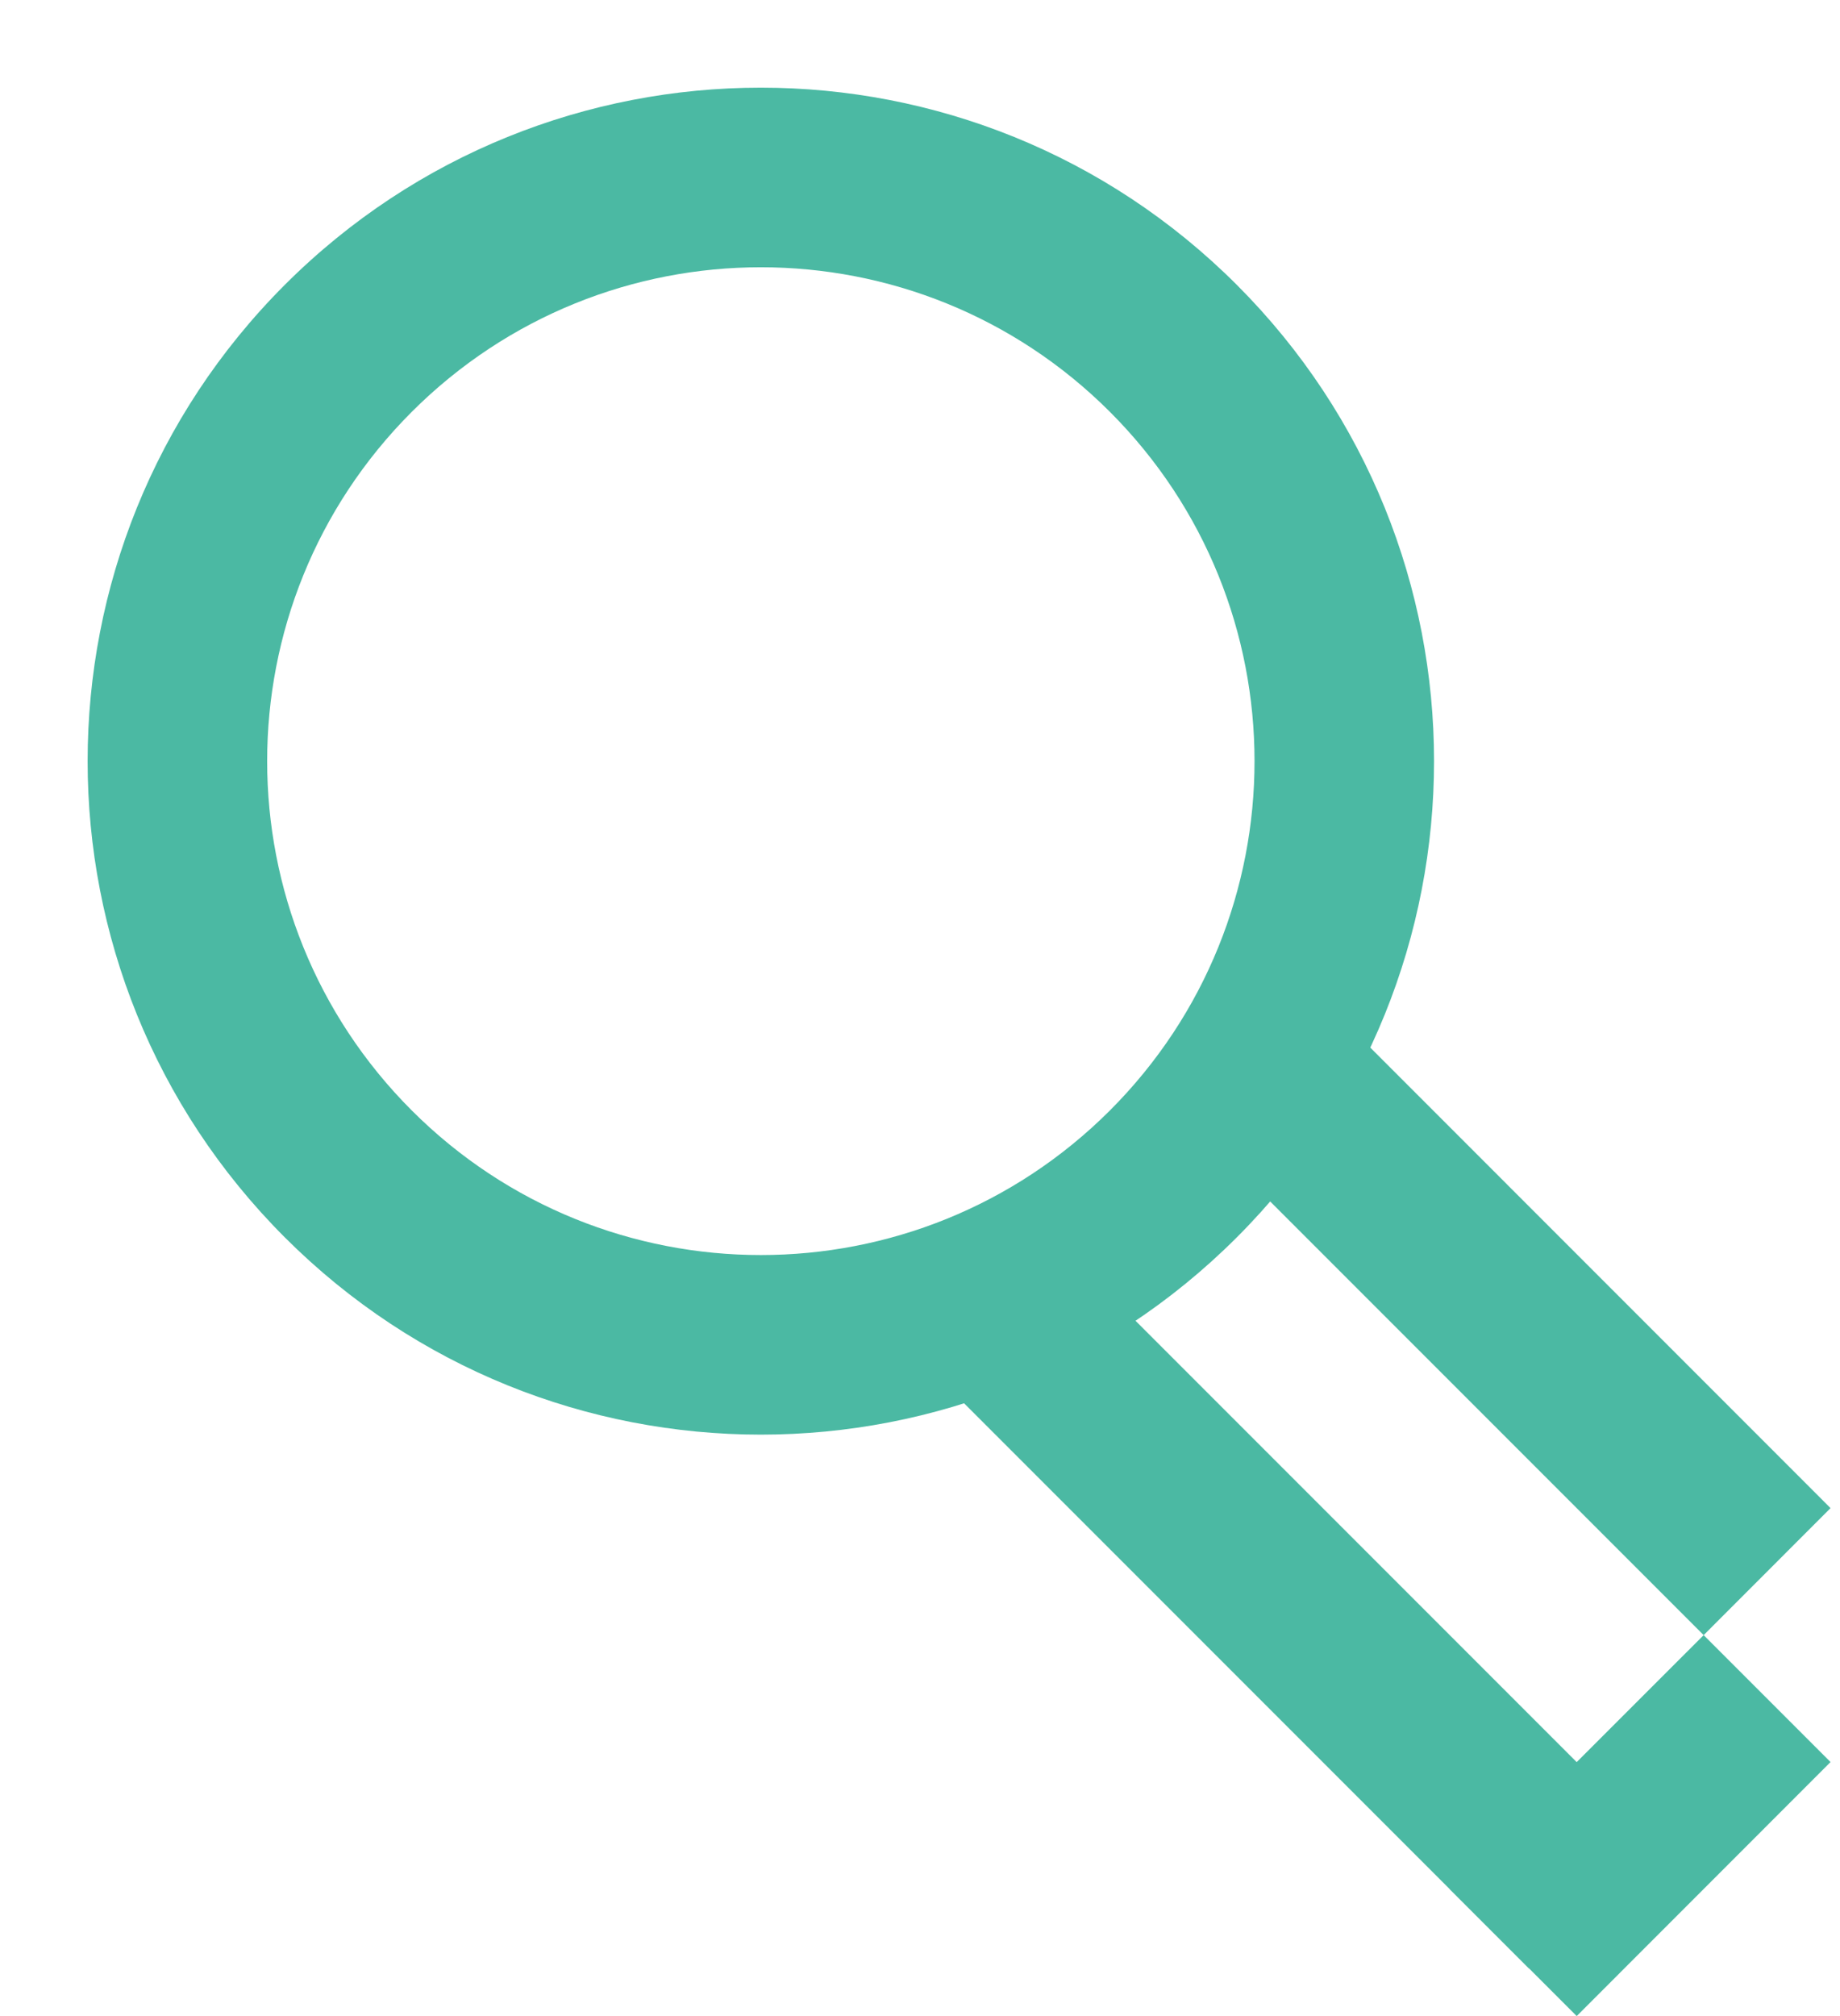
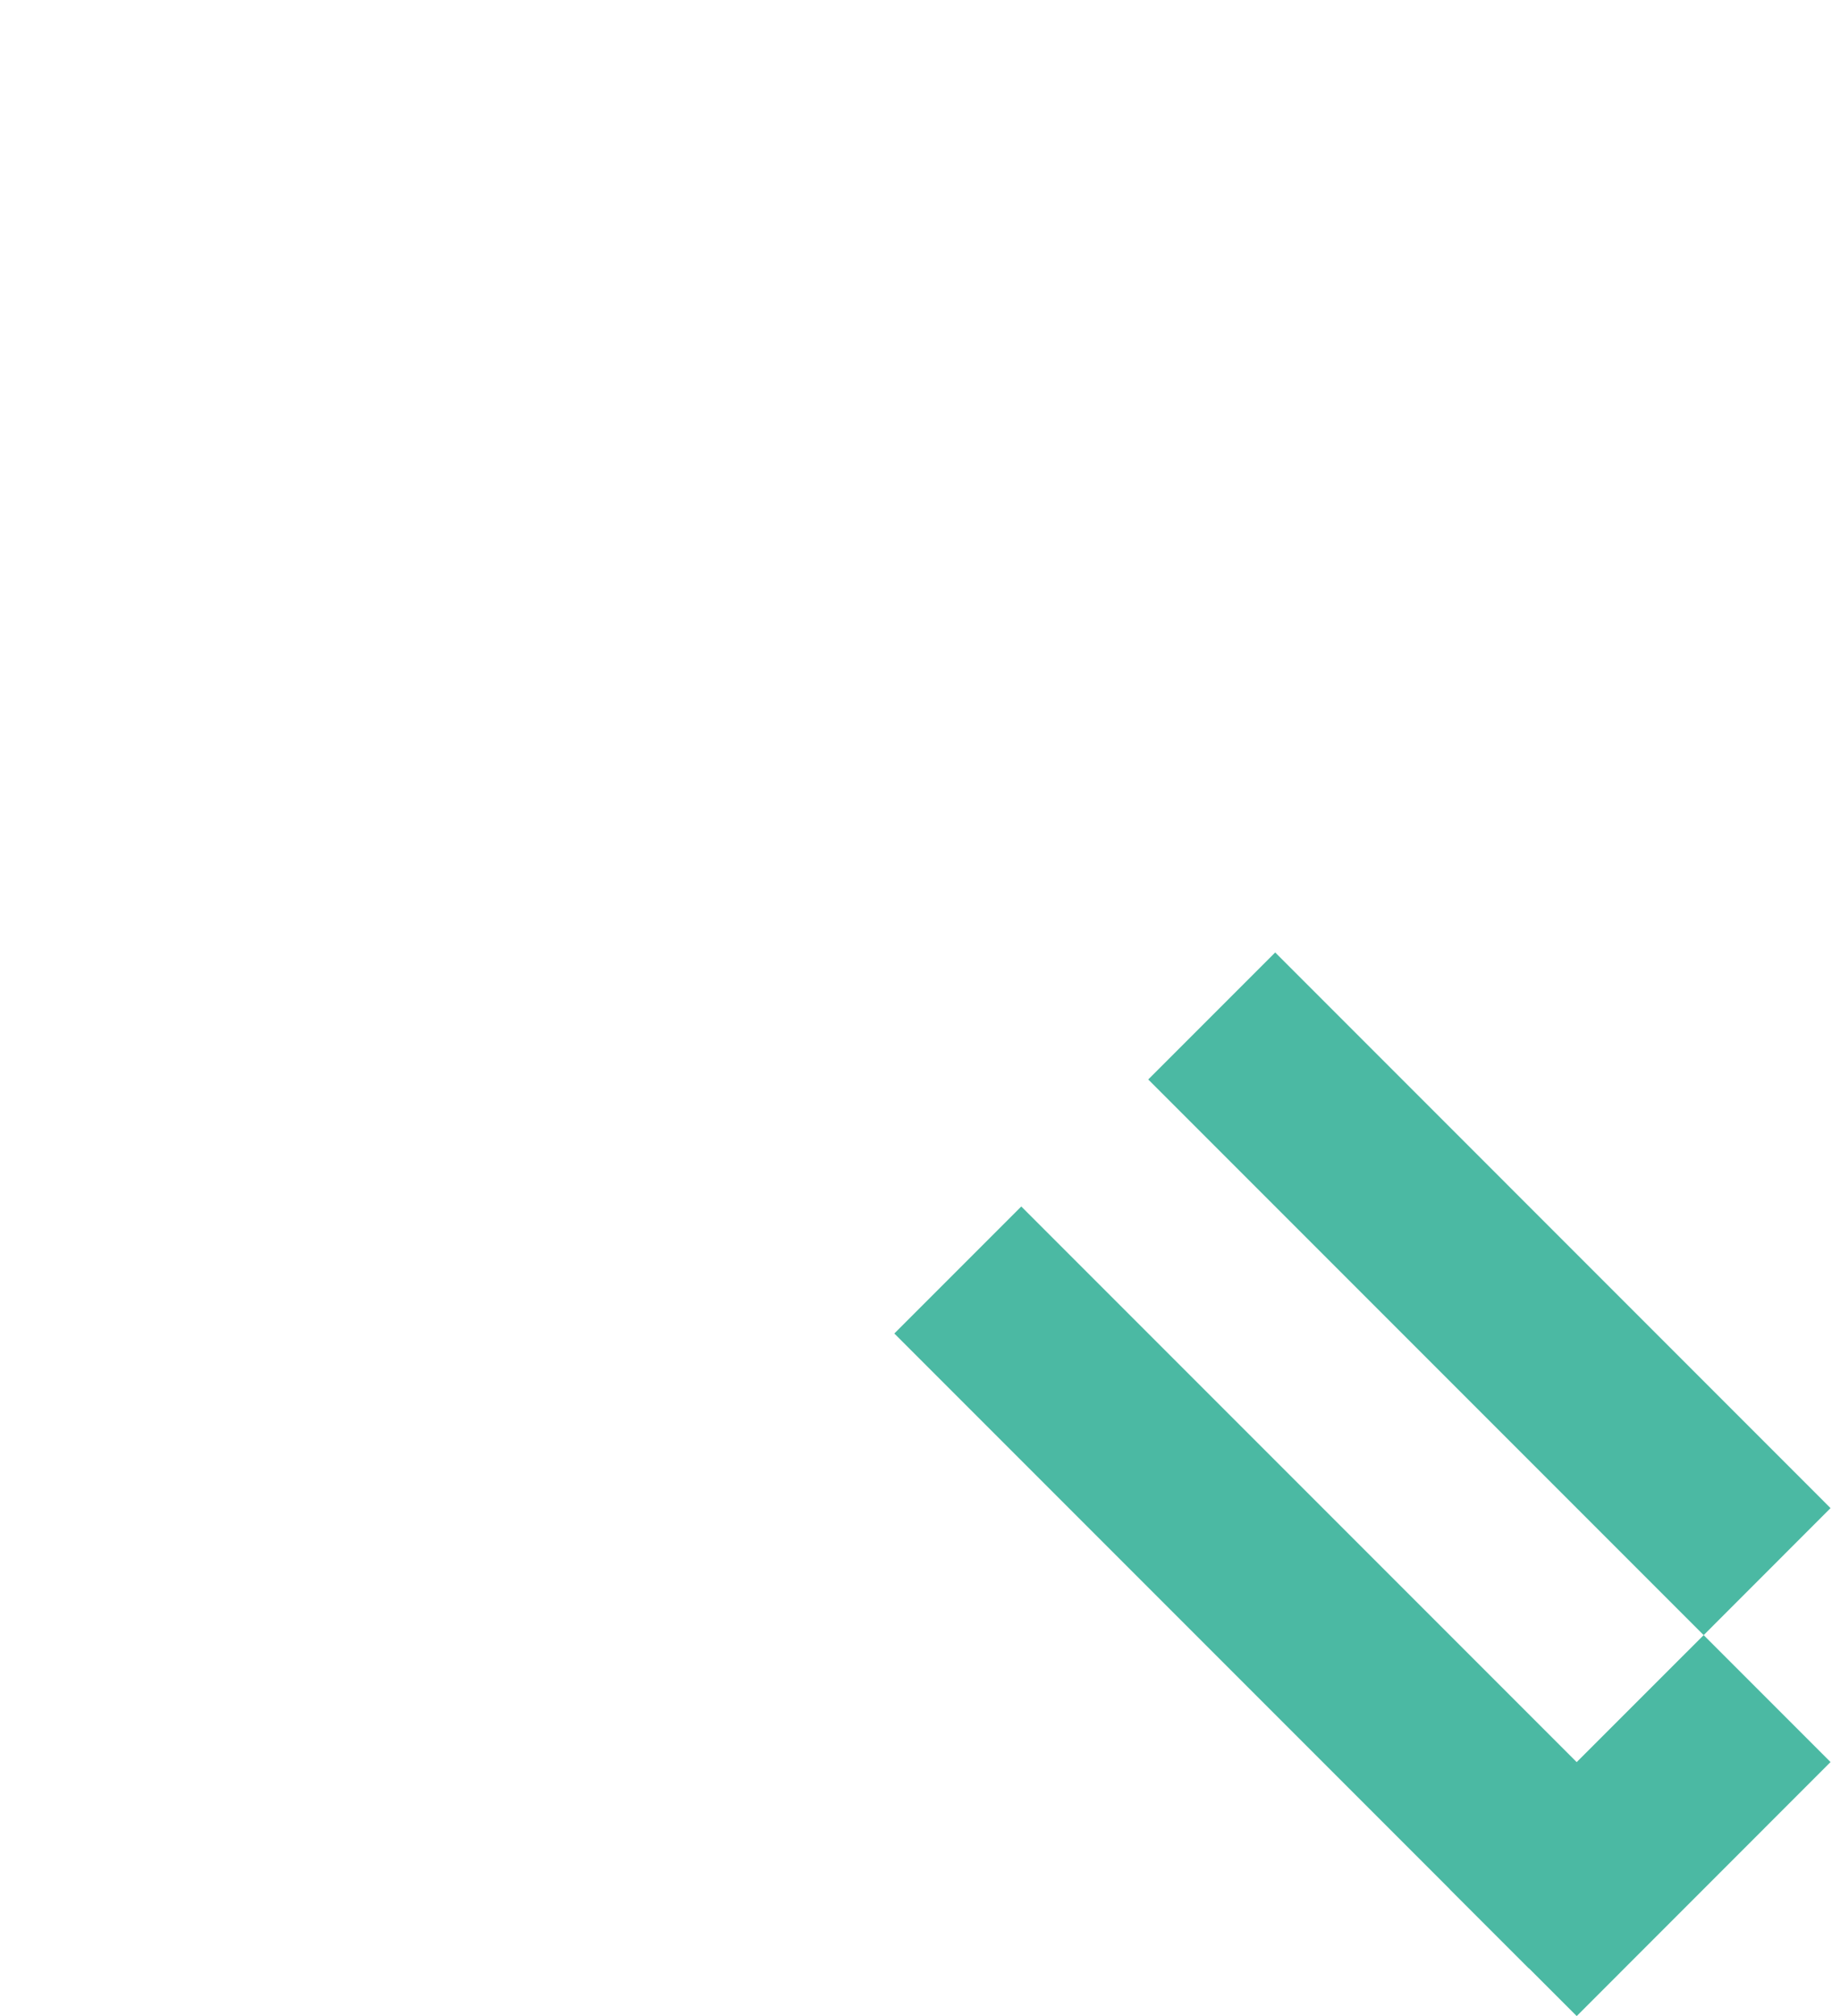
<svg xmlns="http://www.w3.org/2000/svg" width="21" height="23" viewBox="0 0 21 23" fill="none">
  <g id="ico">
    <g id="Vector">
      <path d="M20.892 17.205L14.554 10.866L13.105 12.315L19.444 18.654L20.892 17.205Z" fill="#4BB9A3" />
      <path d="M18.9 21.008L11.656 13.764L10.207 15.213L17.451 22.457L18.9 21.008Z" fill="#4BB9A3" />
      <path d="M17.995 23L20.892 20.102L19.444 18.654L16.546 21.551L17.995 23Z" fill="#4BB9A3" />
-       <path fill-rule="evenodd" clip-rule="evenodd" d="M4.699 12.668C6.9 14.868 10.467 14.868 12.668 12.668C14.868 10.467 14.868 6.9 12.668 4.699C10.467 2.499 6.9 2.499 4.699 4.699C2.499 6.9 2.499 10.467 4.699 12.668ZM3.25 14.116C6.251 17.117 11.116 17.117 14.116 14.116C17.117 11.116 17.117 6.251 14.116 3.25C11.116 0.25 6.251 0.25 3.25 3.25C0.25 6.251 0.25 11.116 3.25 14.116Z" fill="#4BB9A3" />
    </g>
  </g>
</svg>